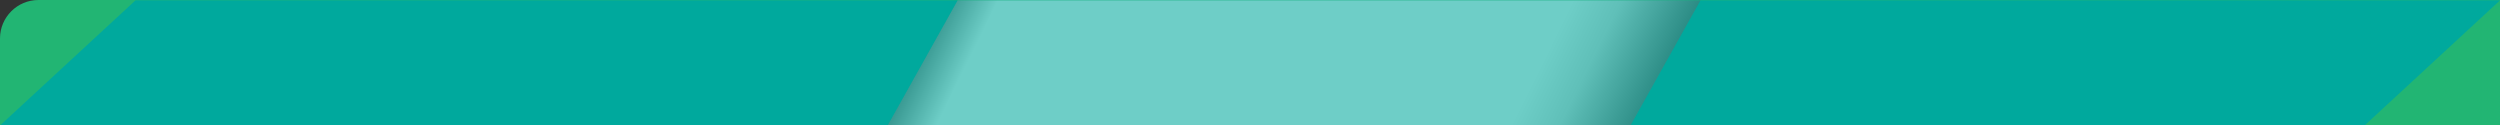
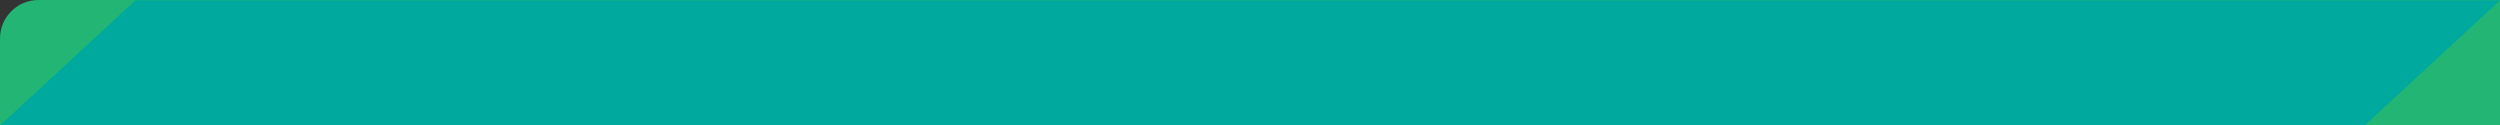
<svg xmlns="http://www.w3.org/2000/svg" version="1.1" x="0px" y="0px" width="1478.1px" height="74.2px" viewBox="0 0 1478.1 74.2" enable-background="new 0 0 1478.1 74.2" xml:space="preserve">
  <rect x="0" y="0" width="1478.1" height="74.2" fill="#333333" stroke="none" />
  <defs>
</defs>
  <g>
-     <path fill="#22B573" d="M1478.1,74.1H0V22.7C0,10.2,10.2,0,22.7,0h1455.4V74.1z" />
+     <path fill="#22B573" d="M1478.1,74.1H0V22.7C0,10.2,10.2,0,22.7,0h1455.4V74.1" />
    <polygon fill="#00A99D" points="1398,74.2 0,74.2 80.1,0.2 1478.1,0.2  " />
    <linearGradient id="SVGID_1_" gradientUnits="userSpaceOnUse" x1="561.734" y1="-63.219" x2="975.197" y2="140.862">
      <stop offset="0" style="stop-color:#000000" />
      <stop offset="0.116" style="stop-color:#FFFFFF" />
      <stop offset="0.778" style="stop-color:#FFFFFF" />
      <stop offset="0.833" style="stop-color:#DEDEDE" />
      <stop offset="1" style="stop-color:#000000" />
    </linearGradient>
-     <polygon opacity="0.43" fill="url(#SVGID_1_)" points="1005.4,0.2 566.2,0.2 524.8,74.2 964,74.2  " />
  </g>
</svg>